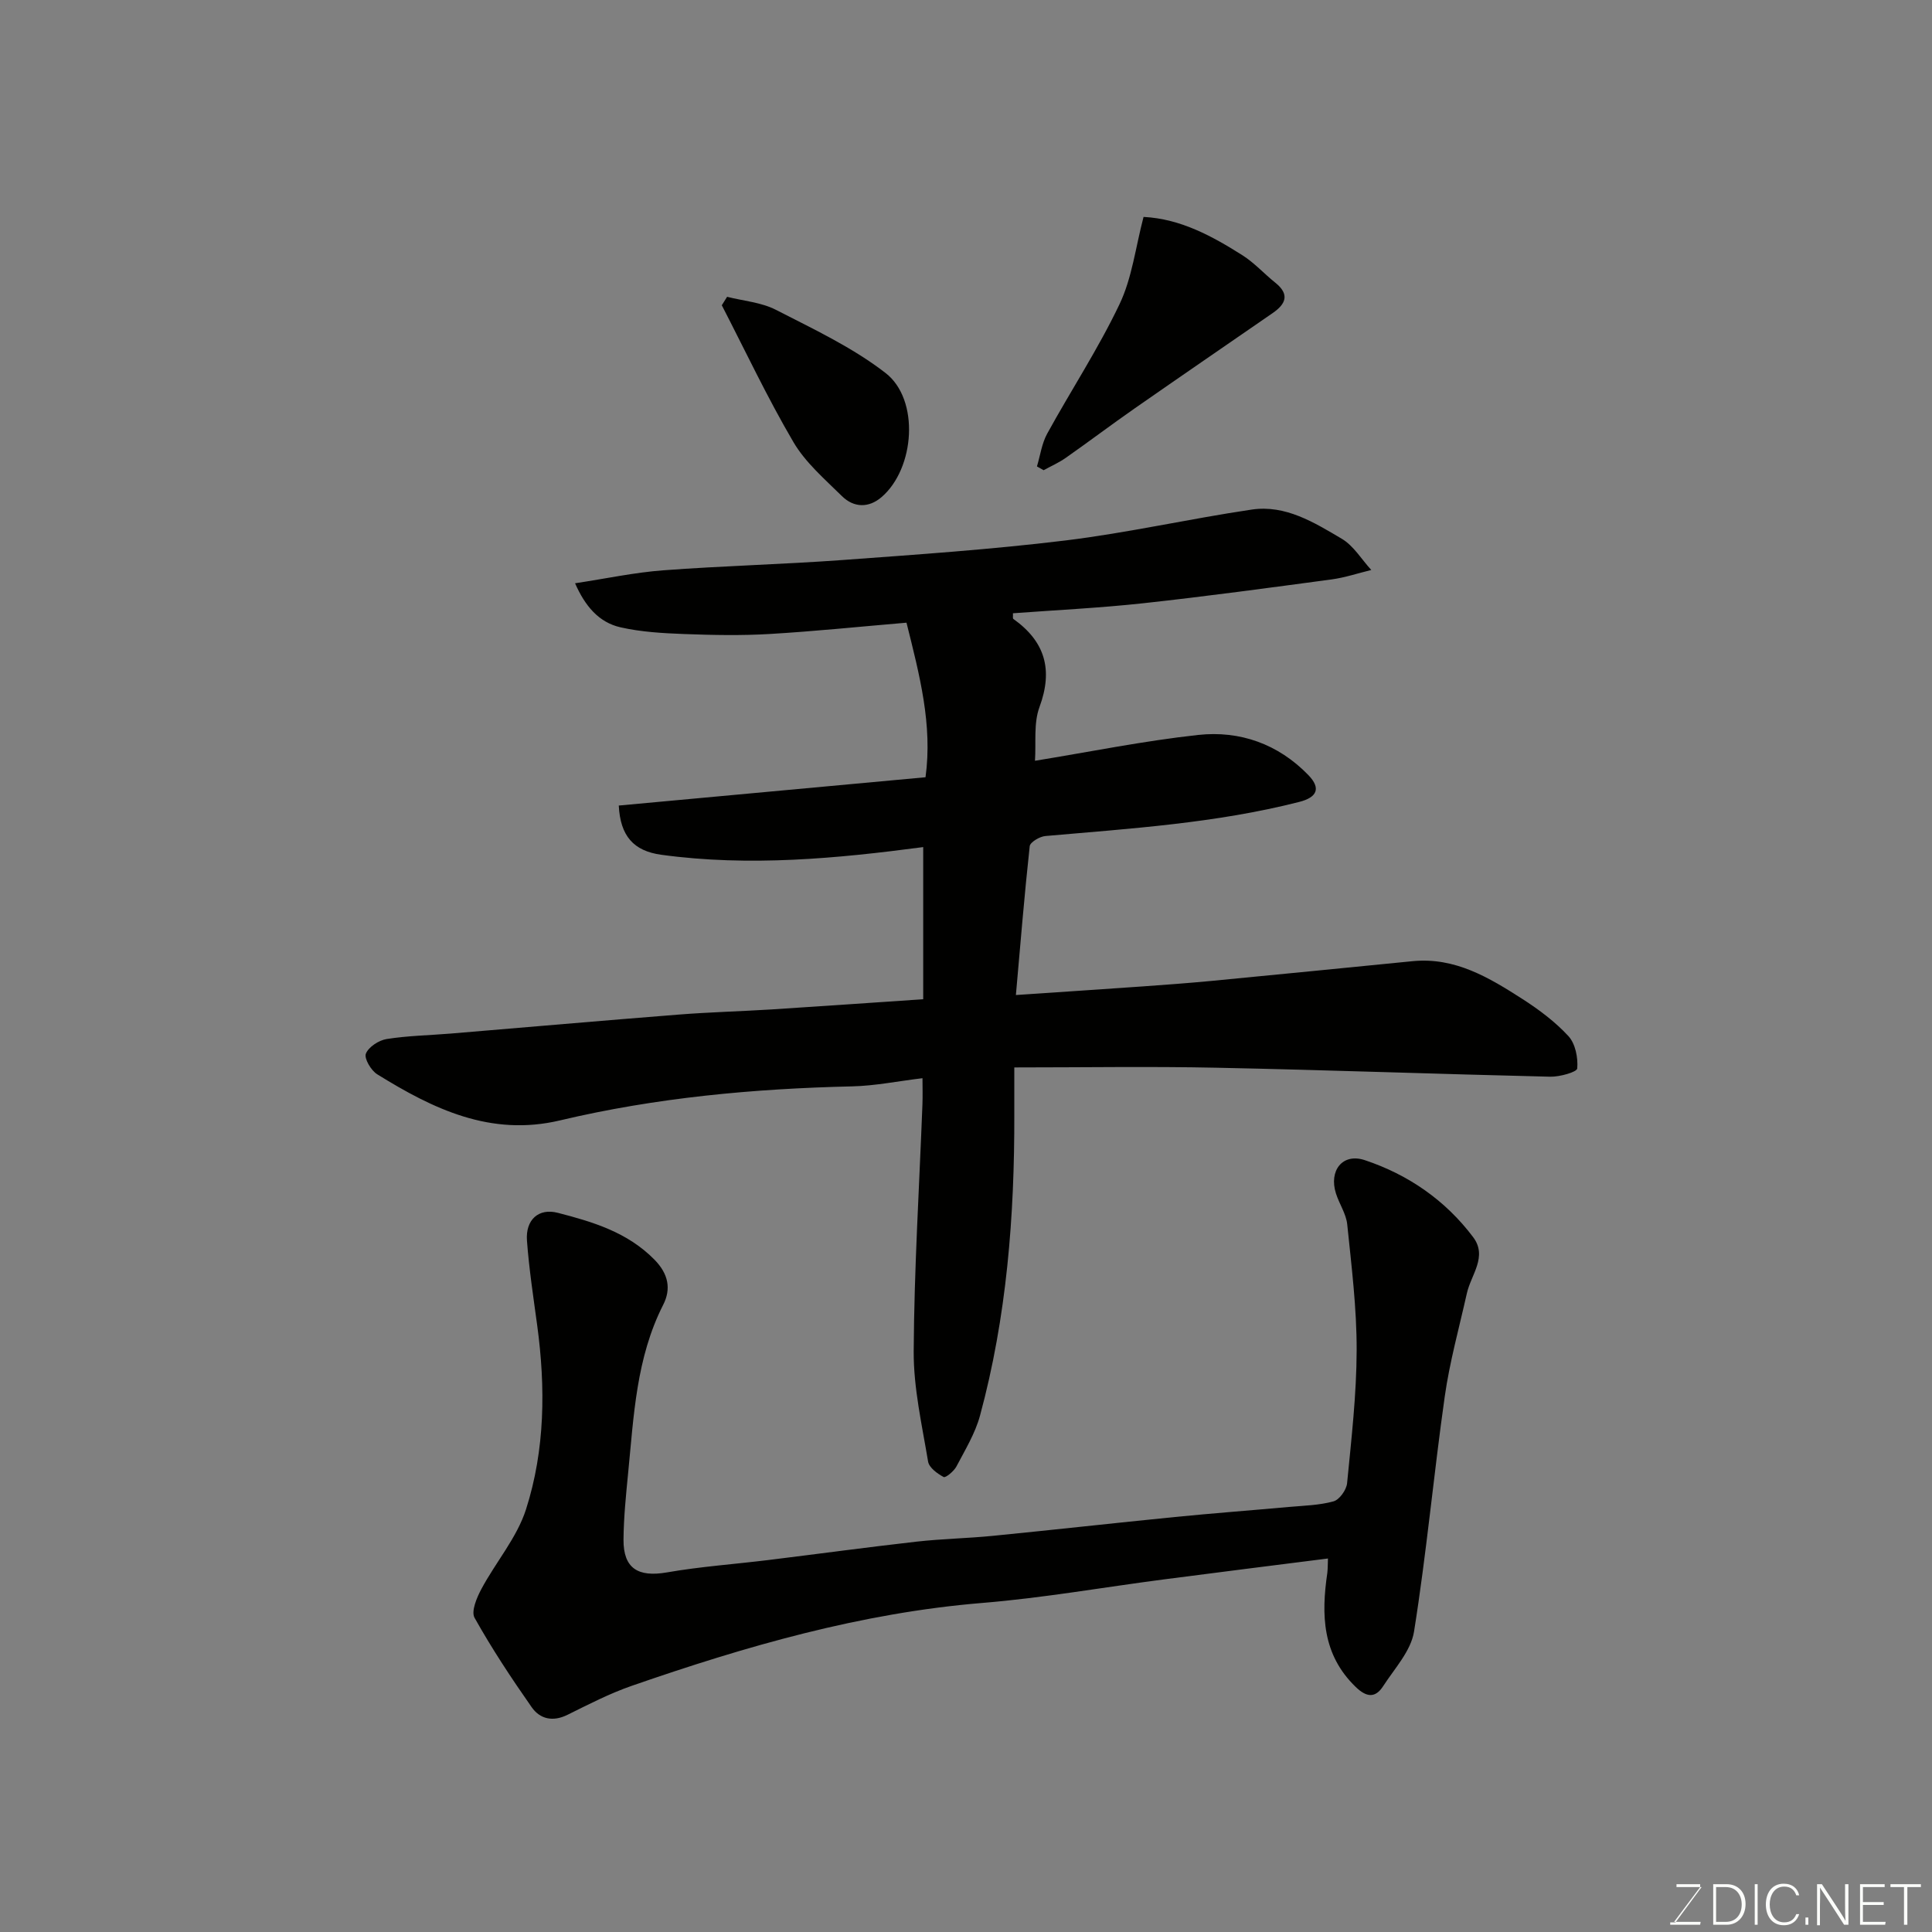
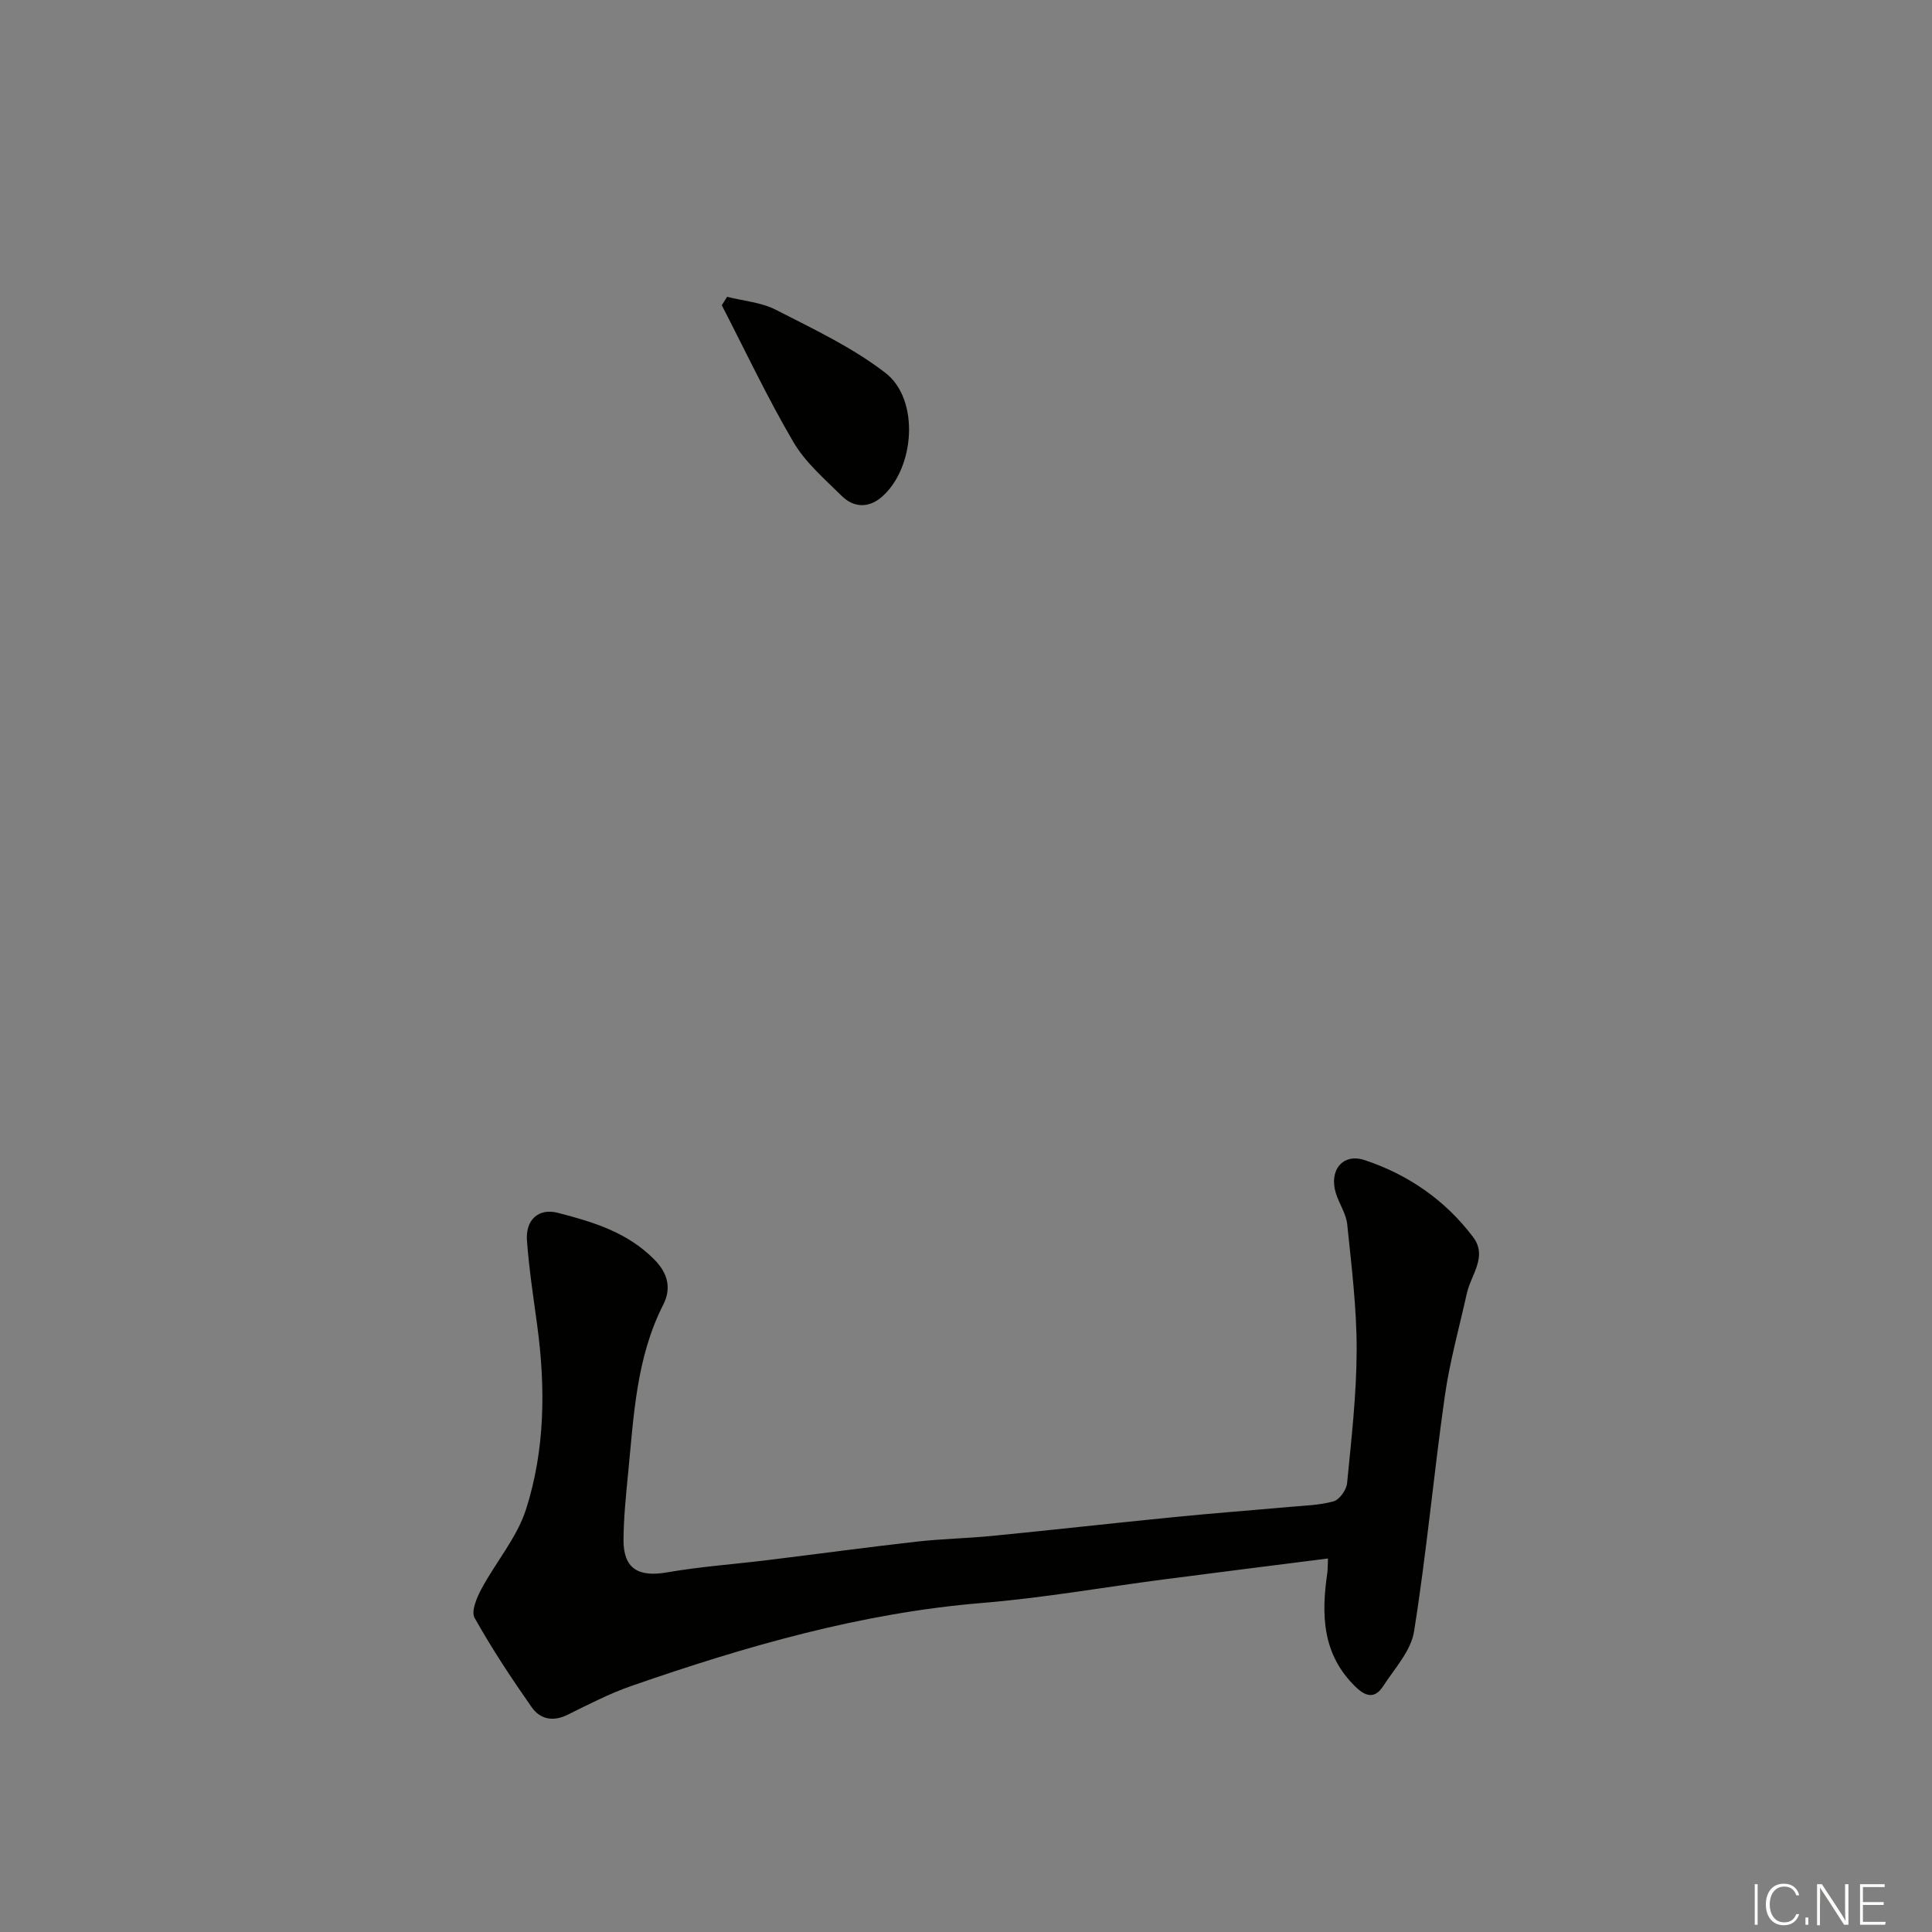
<svg xmlns="http://www.w3.org/2000/svg" enable-background="new 0 0 400 400" viewBox="0 0 400 400">
  <rect x="0" y="0" width="400" height="400" fill="#808080" stroke="none" />
-   <path d="m187.68 128.92c-9.68.82-18.99 1.79-28.33 2.34-5.89.35-11.82.23-17.71.01-4.41-.17-8.89-.42-13.17-1.39-4.54-1.03-7.36-4.46-9.41-9.12 6.37-.96 12.26-2.23 18.22-2.68 12.35-.93 24.74-1.23 37.09-2.13 15.41-1.13 30.85-2.18 46.19-4.05 12.94-1.58 25.7-4.49 38.61-6.4 6.98-1.03 12.93 2.68 18.62 6.04 2.46 1.45 4.1 4.27 6.12 6.47-2.73.66-5.42 1.57-8.19 1.95-12.98 1.74-25.96 3.51-38.98 4.93-8.97.98-18 1.41-27.02 2.08.03.59-.07 1.06.08 1.17 6.58 4.68 8.27 10.52 5.41 18.26-1.24 3.36-.68 7.39-.93 11.11 11.33-1.84 22.51-4.12 33.8-5.35 8.64-.94 16.57 1.89 22.78 8.29 2.71 2.79 1.81 4.65-1.91 5.59-17.24 4.39-34.89 5.5-52.51 7.05-1.18.1-3.16 1.27-3.25 2.11-1.1 10.09-1.92 20.21-2.86 30.81 9.53-.65 17.87-1.19 26.2-1.78 4.76-.34 9.52-.69 14.27-1.14 13.9-1.33 27.79-2.72 41.68-4.09 8.77-.86 15.82 3.4 22.72 7.83 3.43 2.2 6.79 4.72 9.53 7.69 1.44 1.57 2.01 4.48 1.82 6.69-.06.75-3.65 1.76-5.61 1.71-23.03-.54-46.06-1.39-69.09-1.86-13.72-.29-27.47-.06-41.85-.06 0 4.07-.01 6.84 0 9.61.06 21.1-1.56 42.04-7.1 62.48-1 3.69-3.09 7.11-4.89 10.54-.52.98-2.24 2.39-2.64 2.17-1.31-.7-3.01-1.94-3.22-3.2-1.26-7.57-3.02-15.22-2.98-22.83.1-17.04 1.16-34.06 1.81-51.1.07-1.8.01-3.61.01-5.44-5.14.62-9.83 1.58-14.53 1.69-20.41.47-40.65 2.33-60.53 7.05-14.36 3.4-26.27-2.38-37.83-9.55-1.28-.79-2.74-3.28-2.35-4.27.56-1.4 2.68-2.77 4.3-3.03 4.37-.69 8.83-.77 13.25-1.13 15.73-1.31 31.45-2.69 47.19-3.93 6.42-.51 12.87-.67 19.29-1.07 10.19-.65 20.37-1.37 31.36-2.11 0-10.59 0-21.06 0-31.5-17.81 2.36-35.97 4.09-54.24 1.59-5.73-.79-8.47-3.89-8.79-10.19 21.02-1.94 42.07-3.88 63.51-5.86 1.48-10.87-1.23-21.14-3.94-32z" fill="#010100" />
  <path d="m274.94 322.67c-11.67 1.48-22.87 2.88-34.06 4.34-12.5 1.63-24.95 3.83-37.49 4.86-25.12 2.06-49.01 8.98-72.62 17.17-4.58 1.59-8.94 3.85-13.29 6-3.02 1.49-5.68.88-7.4-1.58-4.2-6-8.26-12.14-11.83-18.52-.74-1.33.46-4.17 1.42-5.96 2.98-5.57 7.36-10.62 9.24-16.5 3.95-12.35 4.05-25.23 2.31-38.09-.79-5.84-1.69-11.68-2.12-17.56-.31-4.26 2.38-6.76 6.38-5.73 7.26 1.87 14.42 4.01 20.01 9.69 2.92 2.97 3.49 6.08 1.81 9.37-5.58 10.98-6.08 22.95-7.25 34.8-.45 4.59-.92 9.19-.96 13.8-.04 5.98 3.03 7.82 8.98 6.79 6.94-1.21 13.99-1.7 20.99-2.56 10.24-1.26 20.46-2.65 30.71-3.81 5.24-.59 10.53-.68 15.78-1.2 12.57-1.24 25.13-2.65 37.7-3.9 7.86-.78 15.73-1.37 23.59-2.08 3.1-.28 6.29-.34 9.25-1.16 1.23-.34 2.67-2.37 2.81-3.75.89-9.17 1.96-18.38 1.98-27.57.02-8.67-1.06-17.36-1.95-26.01-.22-2.19-1.64-4.23-2.33-6.4-1.52-4.73 1.35-8.46 5.98-6.91 8.97 2.99 16.68 8.3 22.42 15.94 3.03 4.03-.44 7.77-1.3 11.62-1.59 7.11-3.56 14.18-4.58 21.37-2.3 16.2-3.78 32.52-6.36 48.67-.64 4.01-4.03 7.65-6.4 11.31-1.62 2.5-3.44 2.32-5.67.16-6.95-6.71-7.16-14.94-5.88-23.63.11-.96.08-1.94.13-2.97z" fill="#010100" />
-   <path d="m236.76 44.91c7.65.39 14.19 3.96 20.49 7.95 2.47 1.57 4.49 3.83 6.8 5.68 3.03 2.43 2.14 4.42-.56 6.28-9.52 6.57-19.06 13.11-28.55 19.72-4.82 3.36-9.5 6.9-14.31 10.27-1.41.99-3.03 1.7-4.56 2.54-.46-.26-.92-.52-1.38-.78.68-2.27 1-4.74 2.11-6.77 4.93-8.98 10.59-17.59 14.98-26.81 2.6-5.43 3.32-11.77 4.98-18.08z" fill="#010100" />
  <path d="m150.54 61.45c3.38.86 7.07 1.14 10.09 2.69 7.78 3.99 15.87 7.78 22.72 13.09 7.1 5.5 6.07 19.75-.82 25.68-2.68 2.31-5.77 2.22-8.23-.21-3.57-3.52-7.55-6.94-10.03-11.17-5.39-9.18-9.94-18.86-14.83-28.33.36-.59.73-1.17 1.1-1.75z" fill="#010100" />
  <g fill="#fbfcfa">
-     <path d="m346.9 398 5.4-7.3h-5.2v-.6h4.9v.6l-5.4 7.2h5.5l-.1.6h-6.2v-.5z" />
-     <path d="m354.7 390.1h2.8c2.3 0 3.9 1.6 3.9 4.1s-1.6 4.3-3.9 4.3h-2.8zm.6 7.8h2c2.2 0 3.3-1.6 3.3-3.6 0-1.8-1-3.6-3.3-3.6h-2z" />
    <path d="m363.9 390.1v8.4h-.6v-8.4z" />
    <path d="m372.5 396.3c-.4 1.3-1.4 2.3-3.2 2.3-2.4 0-3.7-1.9-3.7-4.3 0-2.3 1.2-4.3 3.7-4.3 1.8 0 2.9 1 3.2 2.4h-.6c-.4-1.1-1.1-1.8-2.5-1.8-2.1 0-3 1.9-3 3.7s.9 3.7 3 3.7c1.4 0 2.1-.7 2.5-1.7z" />
    <path d="m373.8 398.5v-1.5h.6v1.5z" />
    <path d="m376.2 398.5v-8.4h1c1.3 2 4.4 6.6 4.9 7.6-.1-1.2-.1-2.4-.1-3.8v-3.8h.7v8.4h-.9c-1.2-1.9-4.4-6.8-5-7.7.1 1.1 0 2.3 0 3.9v3.9h-.6z" />
    <path d="m390 394.4h-4.3v3.5h4.7l-.1.6h-5.2v-8.4h5.1v.6h-4.5v3.1h4.3z" />
-     <path d="m394.2 390.7h-2.8v-.6h6.3v.6h-2.8v7.8h-.7z" />
  </g>
</svg>